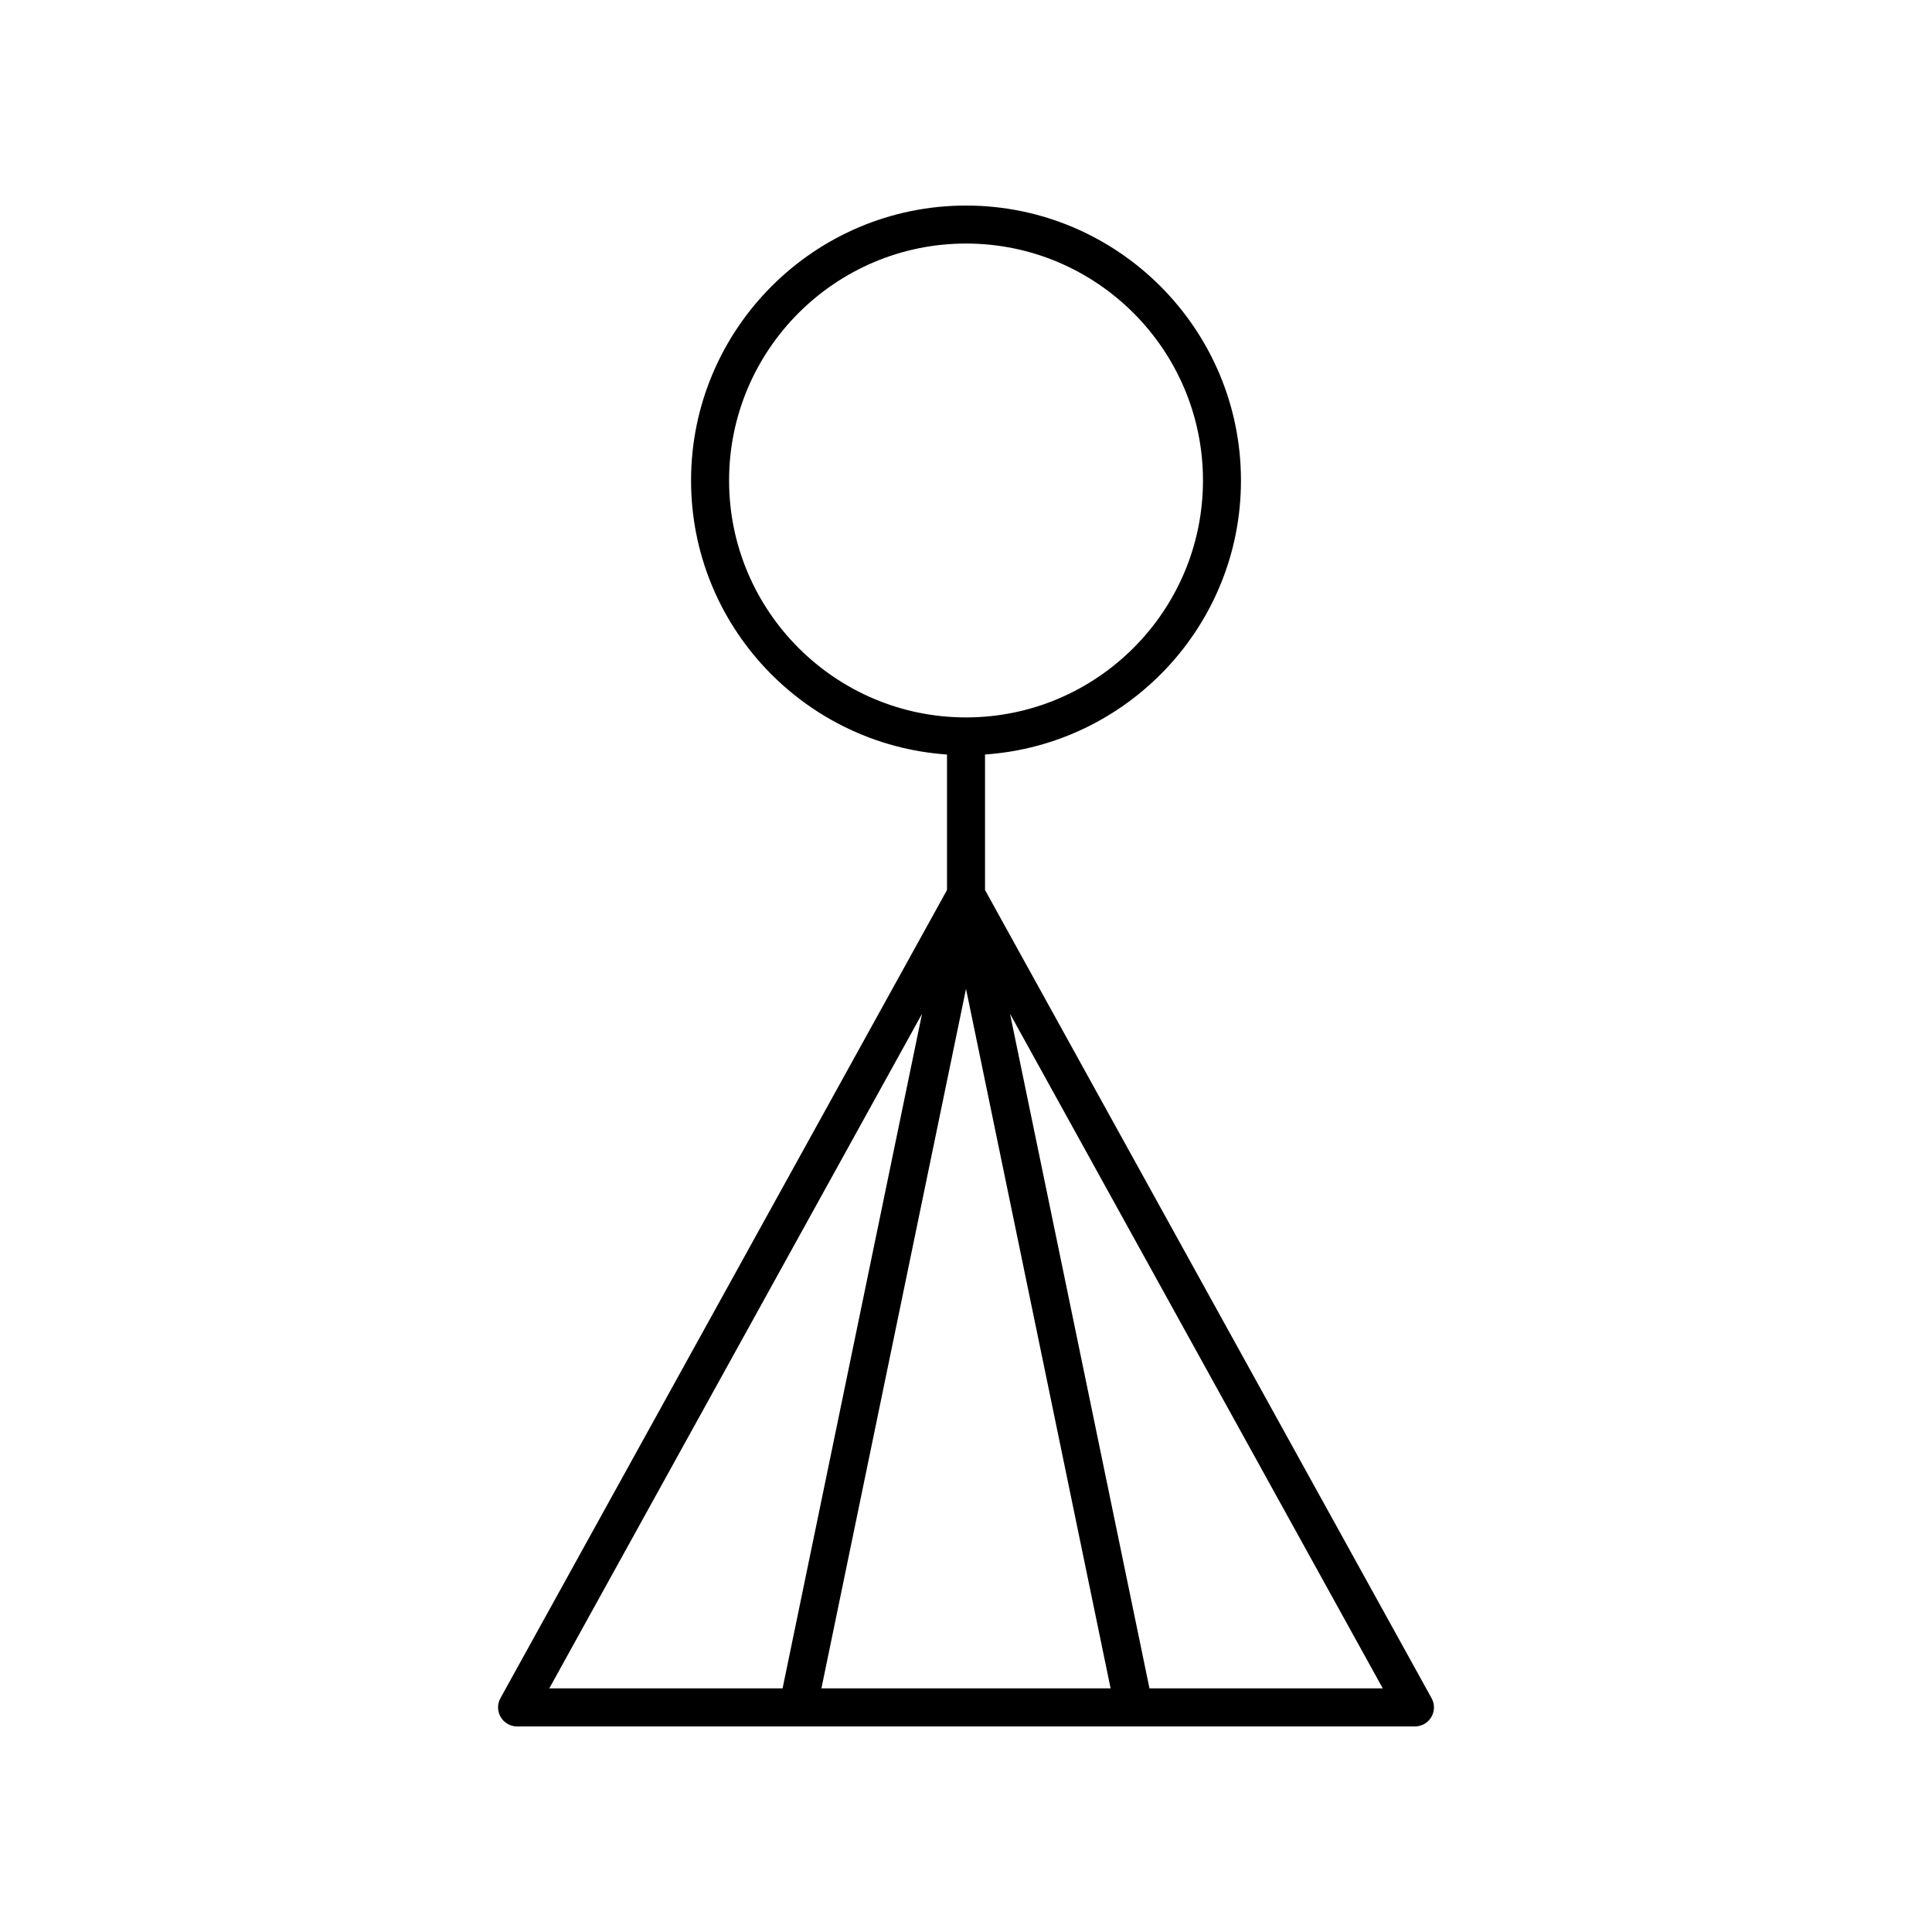
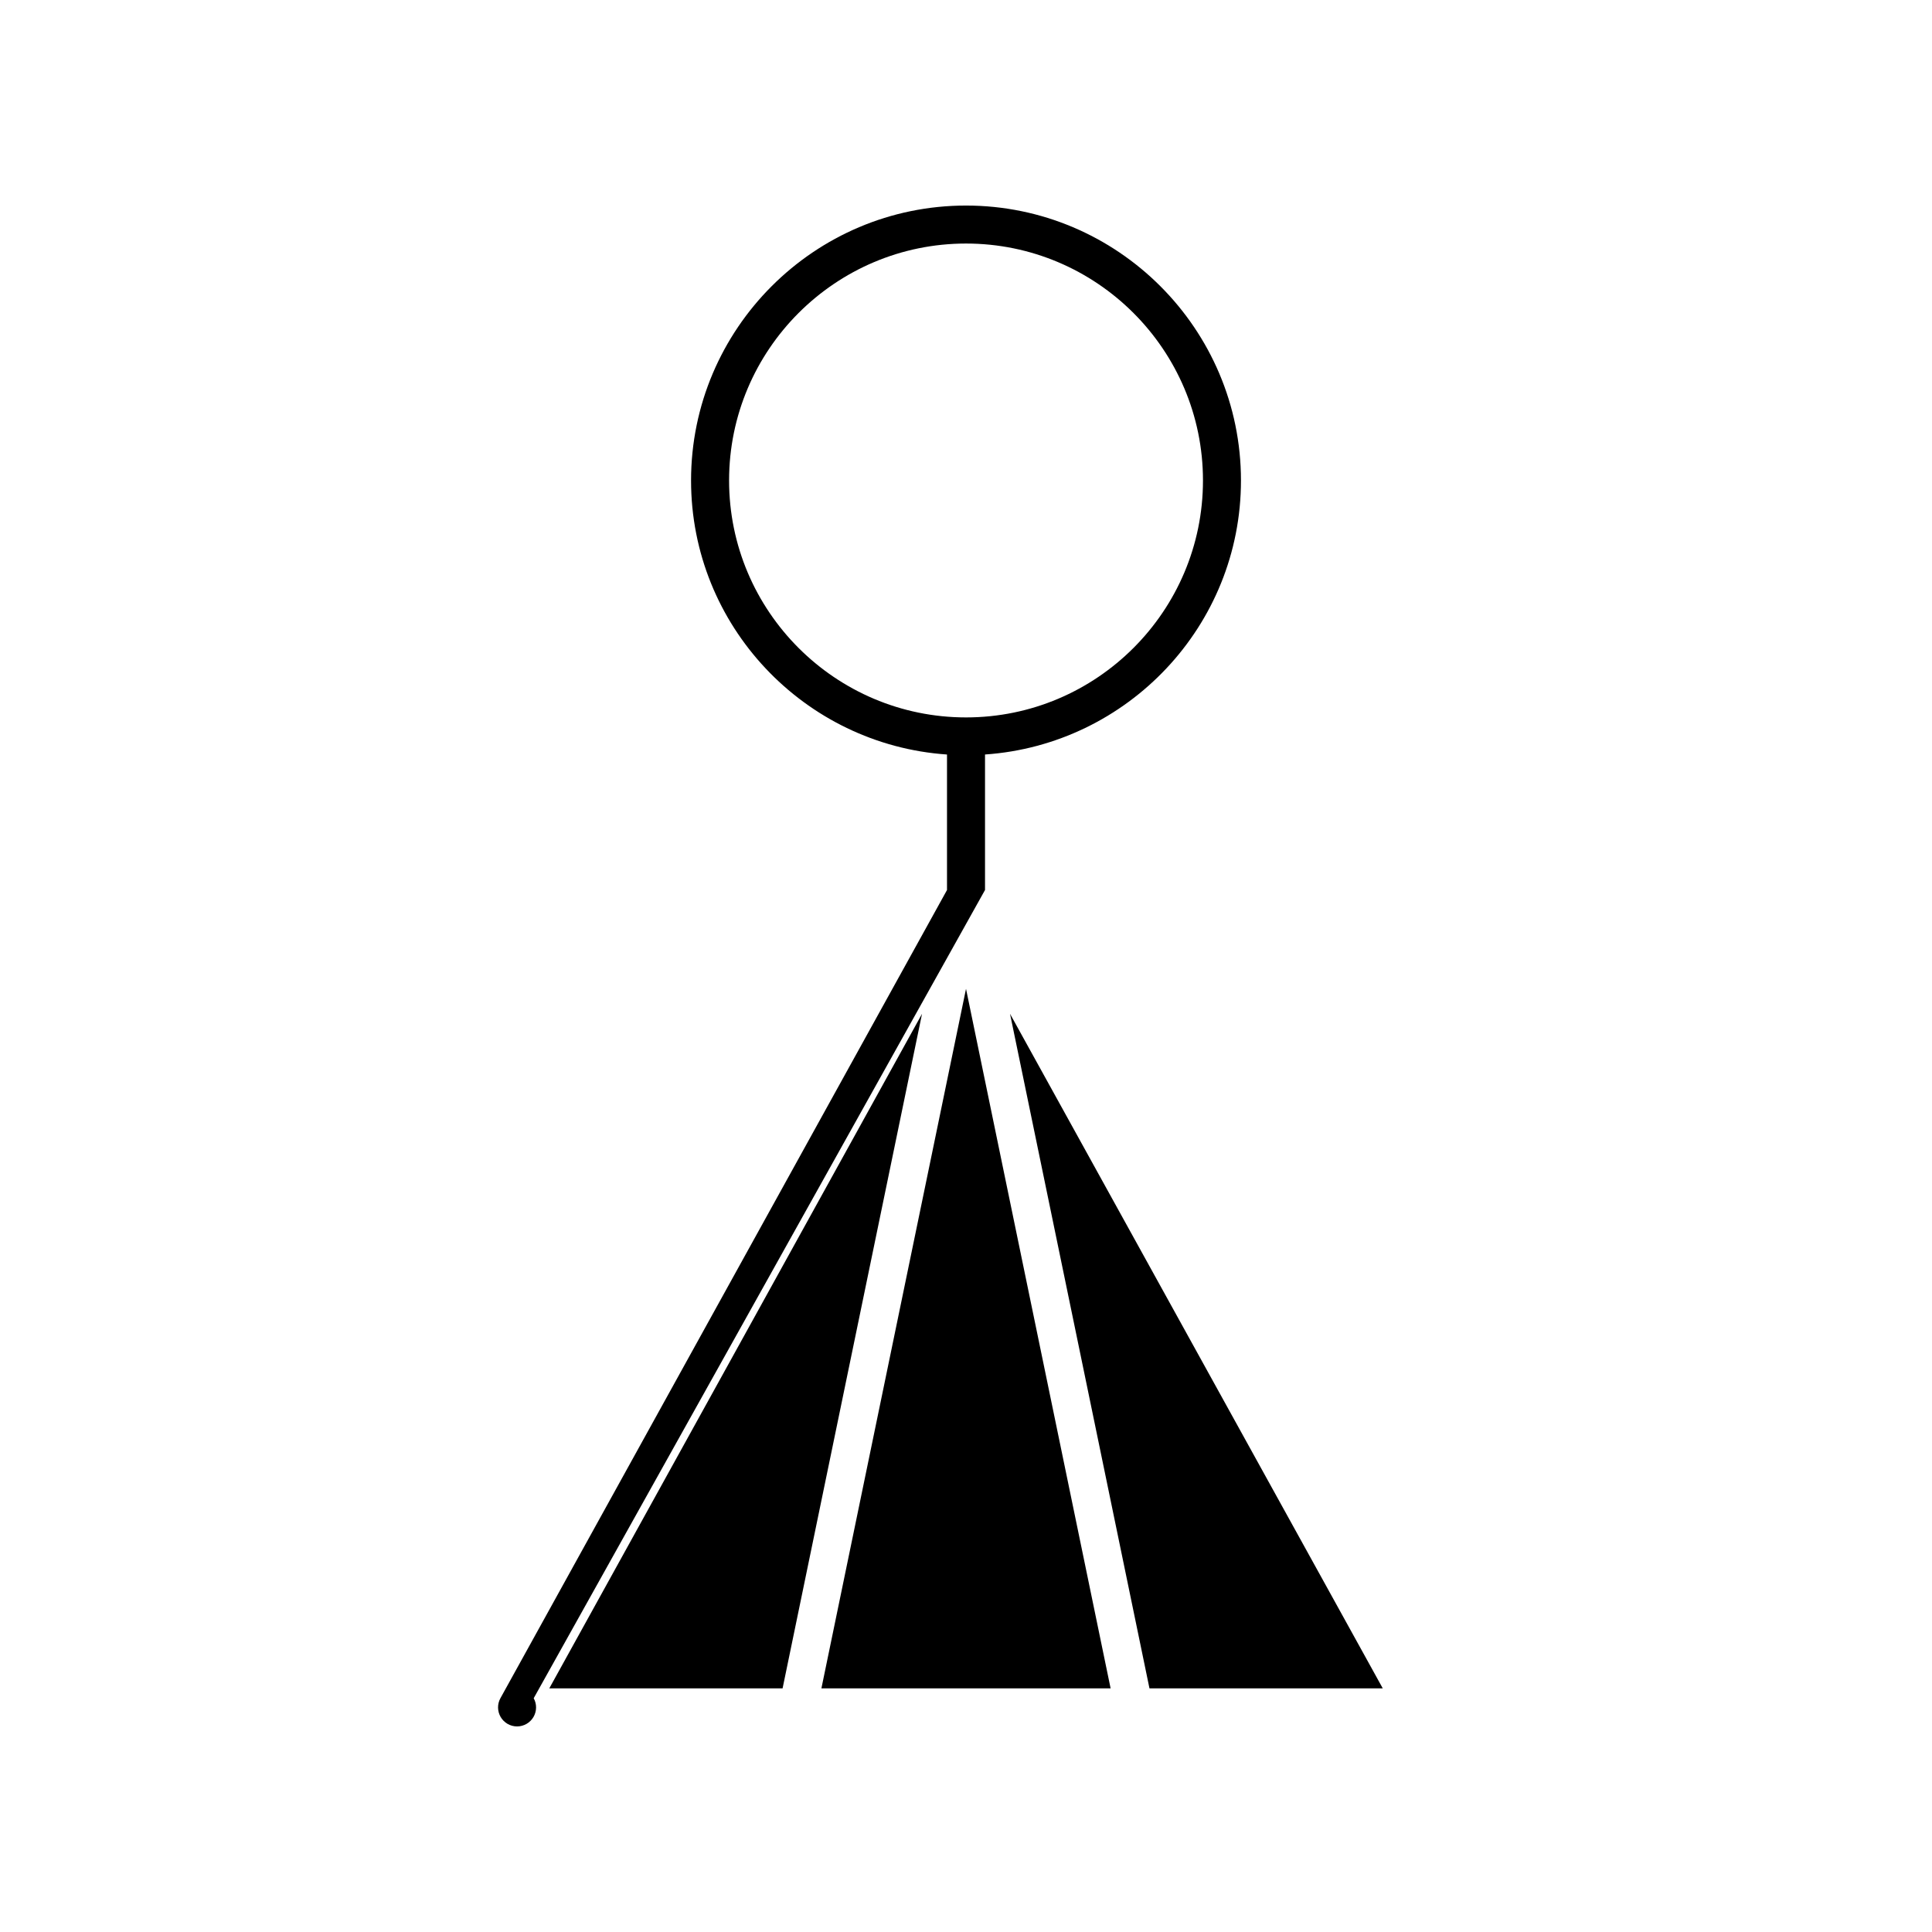
<svg xmlns="http://www.w3.org/2000/svg" fill="#000000" width="800px" height="800px" version="1.1" viewBox="144 144 512 512">
-   <path d="m405.04 379.86v-35.91c37.828-2.606 67.828-34.133 67.828-72.613 0.004-40.176-32.684-72.863-72.863-72.863s-72.867 32.688-72.867 72.867c0 38.48 30 70.008 67.828 72.613v35.91l-118.35 214.18c-0.859 1.559-0.832 3.457 0.07 4.992 0.906 1.539 2.555 2.484 4.34 2.484h237.95c1.785 0 3.434-0.945 4.34-2.481 0.906-1.535 0.934-3.434 0.07-4.992zm33.285 211.58h-76.645l38.324-185.39zm-101.11-320.11c0-34.621 28.168-62.789 62.793-62.789s62.793 28.168 62.793 62.789c0 34.629-28.168 62.793-62.793 62.793s-62.793-28.164-62.793-62.793zm51.133 141.34-36.953 178.76h-61.824zm60.273 178.76-36.953-178.76 98.777 178.76z" />
+   <path d="m405.04 379.86v-35.91c37.828-2.606 67.828-34.133 67.828-72.613 0.004-40.176-32.684-72.863-72.863-72.863s-72.867 32.688-72.867 72.867c0 38.48 30 70.008 67.828 72.613v35.91l-118.35 214.18c-0.859 1.559-0.832 3.457 0.07 4.992 0.906 1.539 2.555 2.484 4.34 2.484c1.785 0 3.434-0.945 4.34-2.481 0.906-1.535 0.934-3.434 0.07-4.992zm33.285 211.58h-76.645l38.324-185.39zm-101.11-320.11c0-34.621 28.168-62.789 62.793-62.789s62.793 28.168 62.793 62.789c0 34.629-28.168 62.793-62.793 62.793s-62.793-28.164-62.793-62.793zm51.133 141.34-36.953 178.76h-61.824zm60.273 178.76-36.953-178.76 98.777 178.76z" />
</svg>